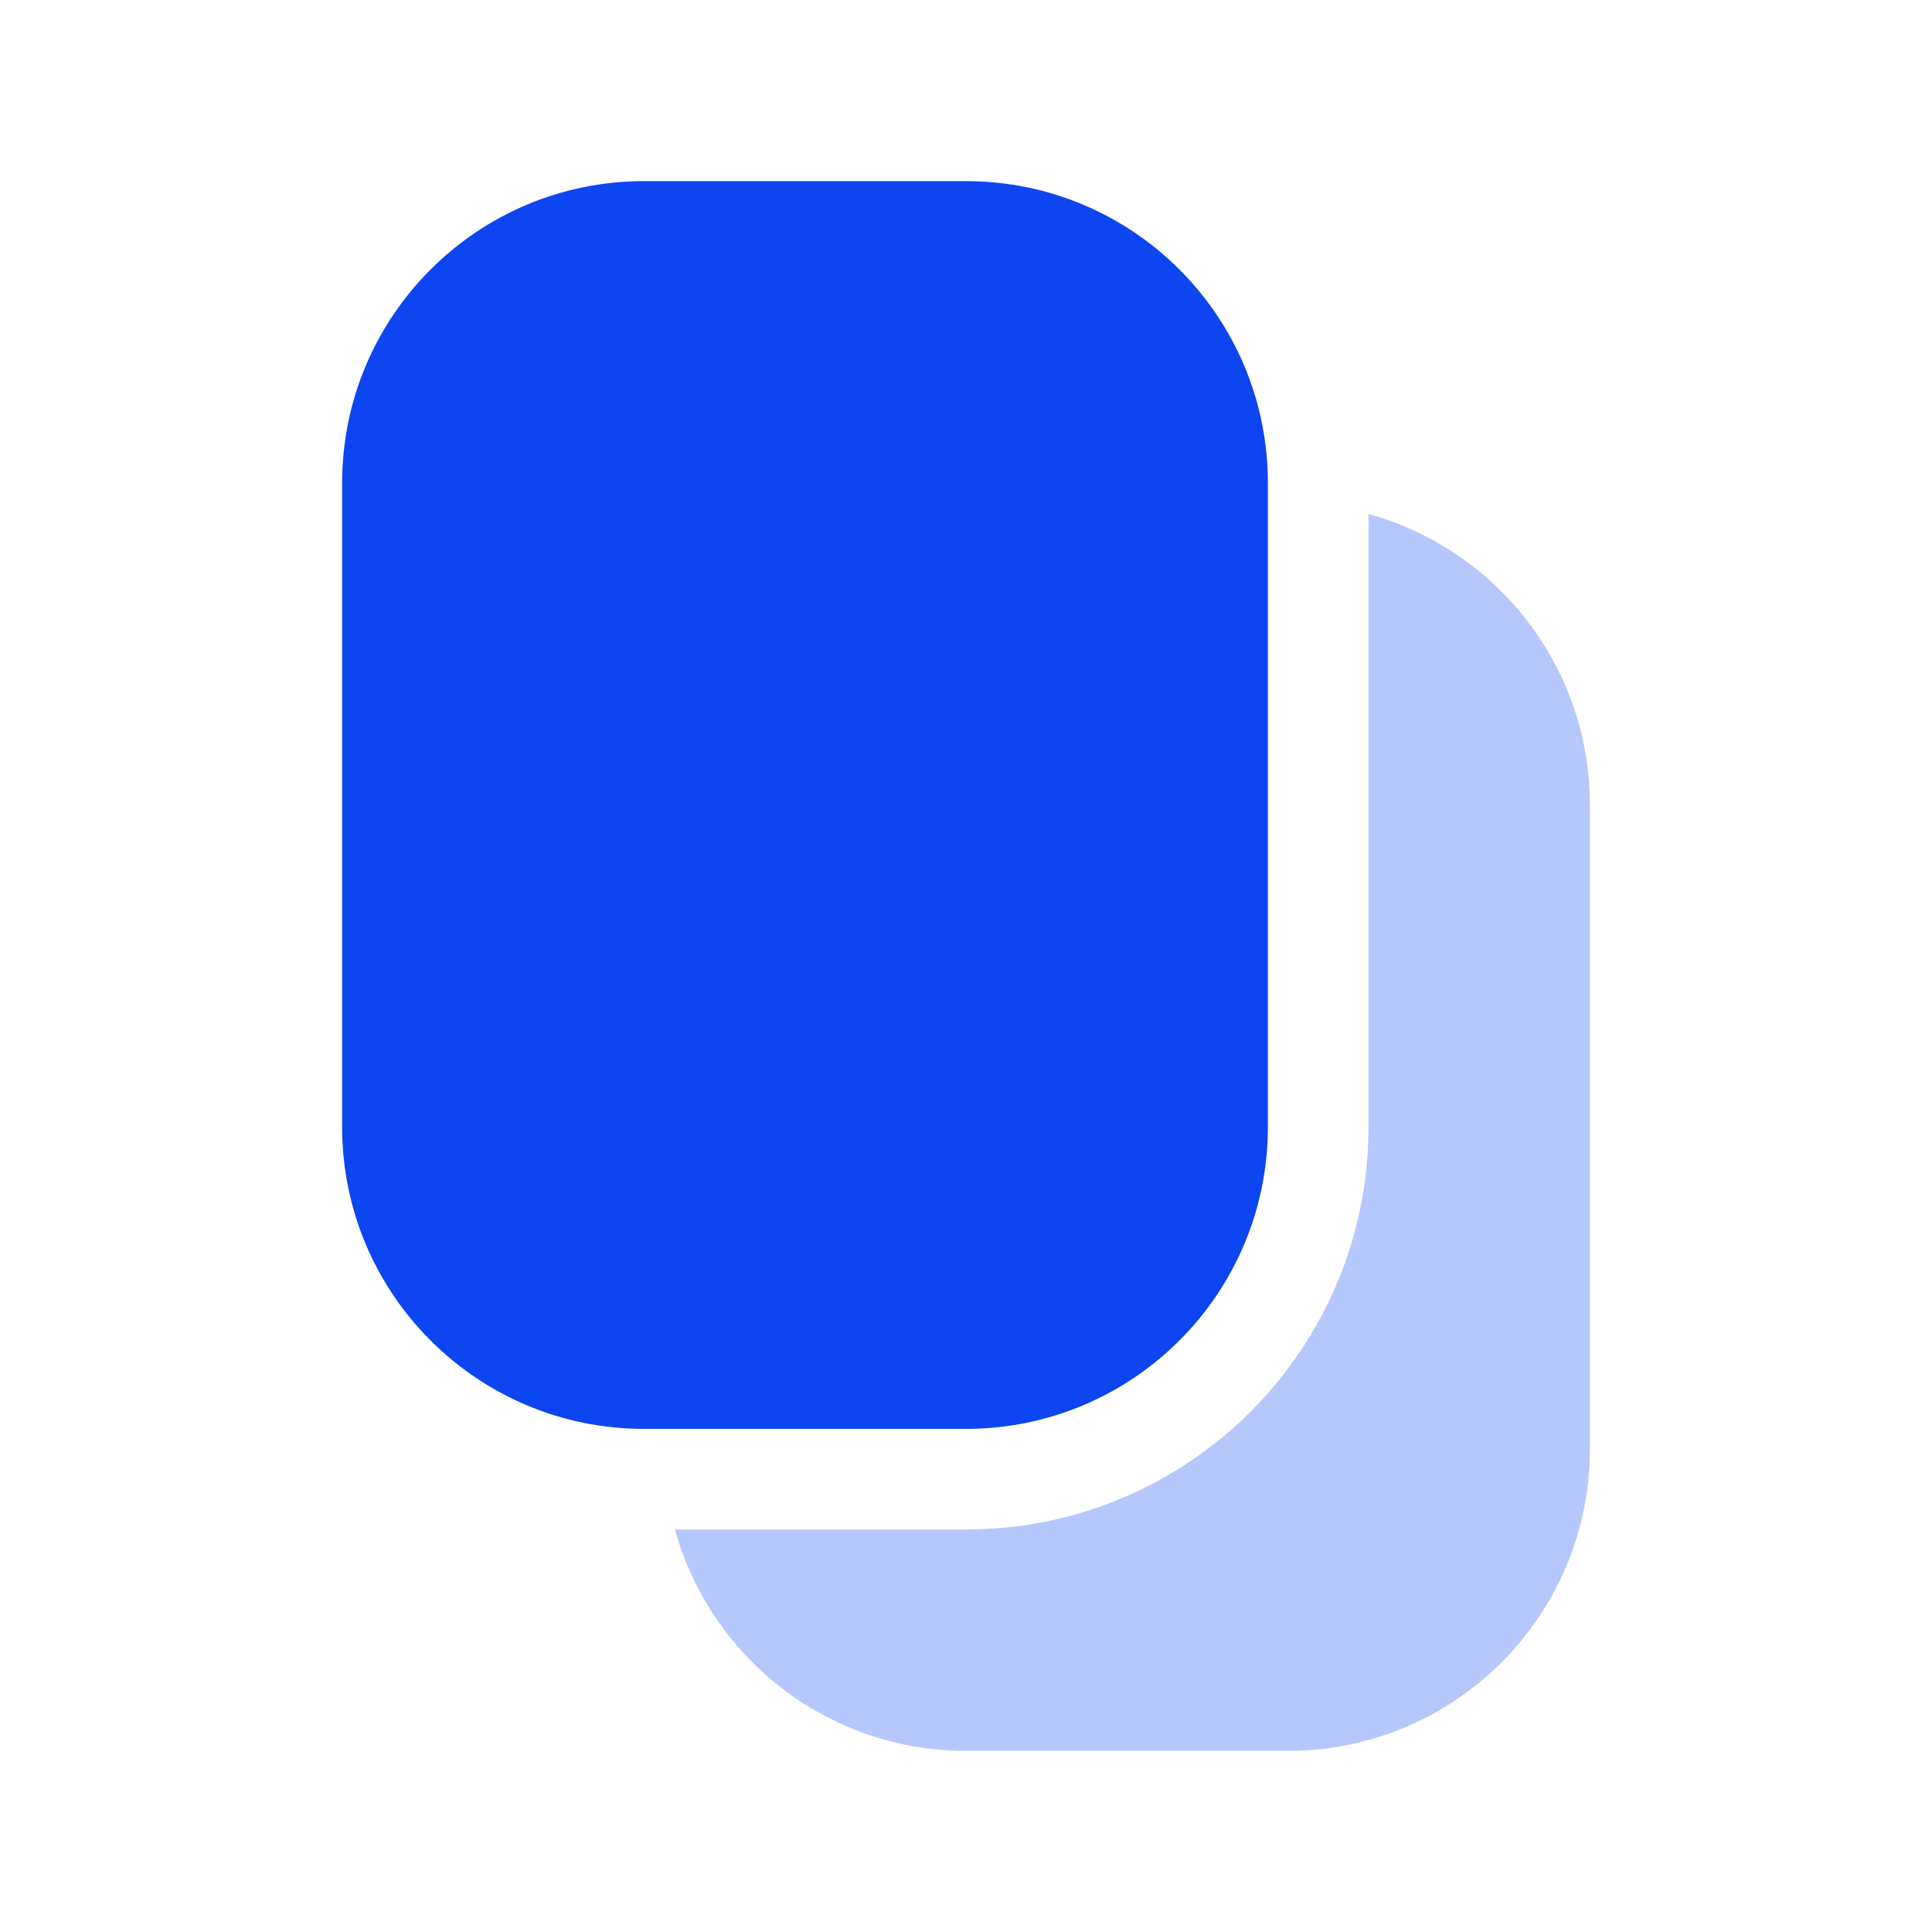
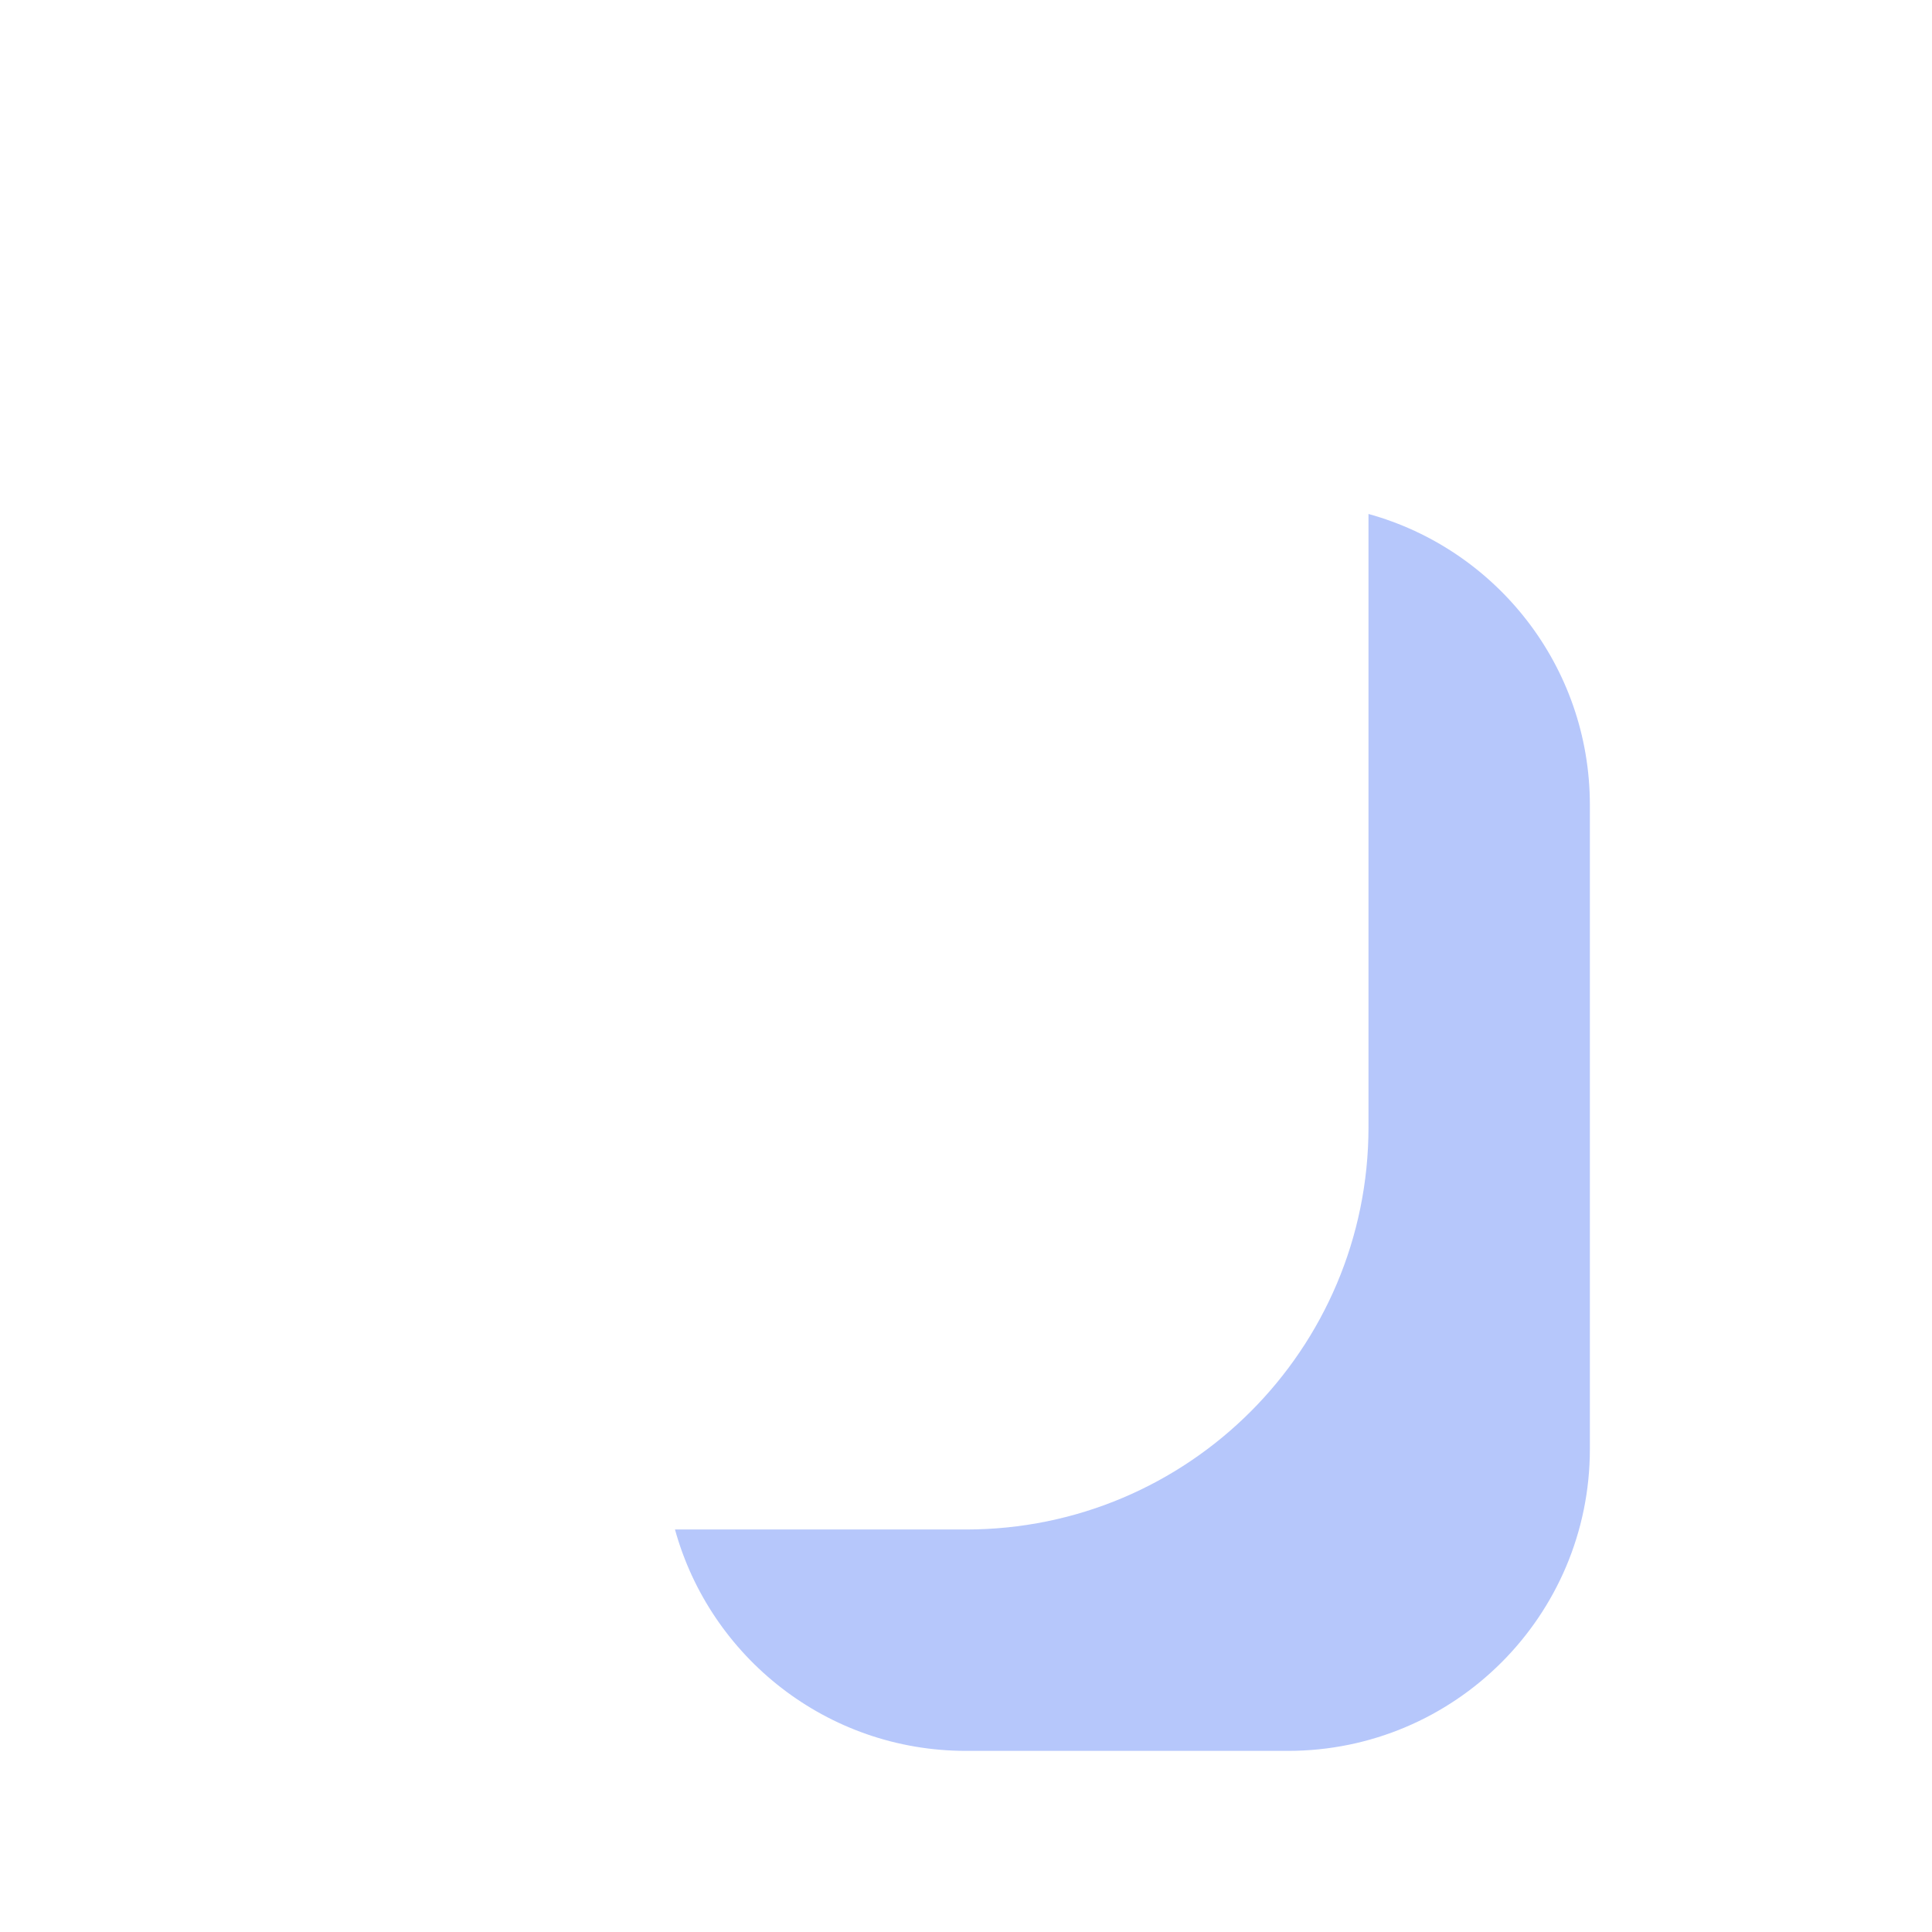
<svg xmlns="http://www.w3.org/2000/svg" width="500" height="500" viewBox="0 0 500 500" fill="none">
  <path opacity="0.3" d="M174.684 395.833C183.801 428.867 214.067 453.125 250 453.125H333.333C376.481 453.125 411.458 418.147 411.458 375V208.333C411.458 172.401 387.2 142.134 354.167 133.017V291.667C354.167 349.196 307.53 395.833 250 395.833H174.684Z" fill="#0D45F0" />
-   <path d="M166.667 46.875C123.52 46.875 88.542 81.853 88.542 125V291.667C88.542 334.814 123.52 369.792 166.667 369.792H250C293.147 369.792 328.125 334.814 328.125 291.667V125C328.125 81.853 293.147 46.875 250 46.875H166.667Z" fill="#0D45F0" />
</svg>